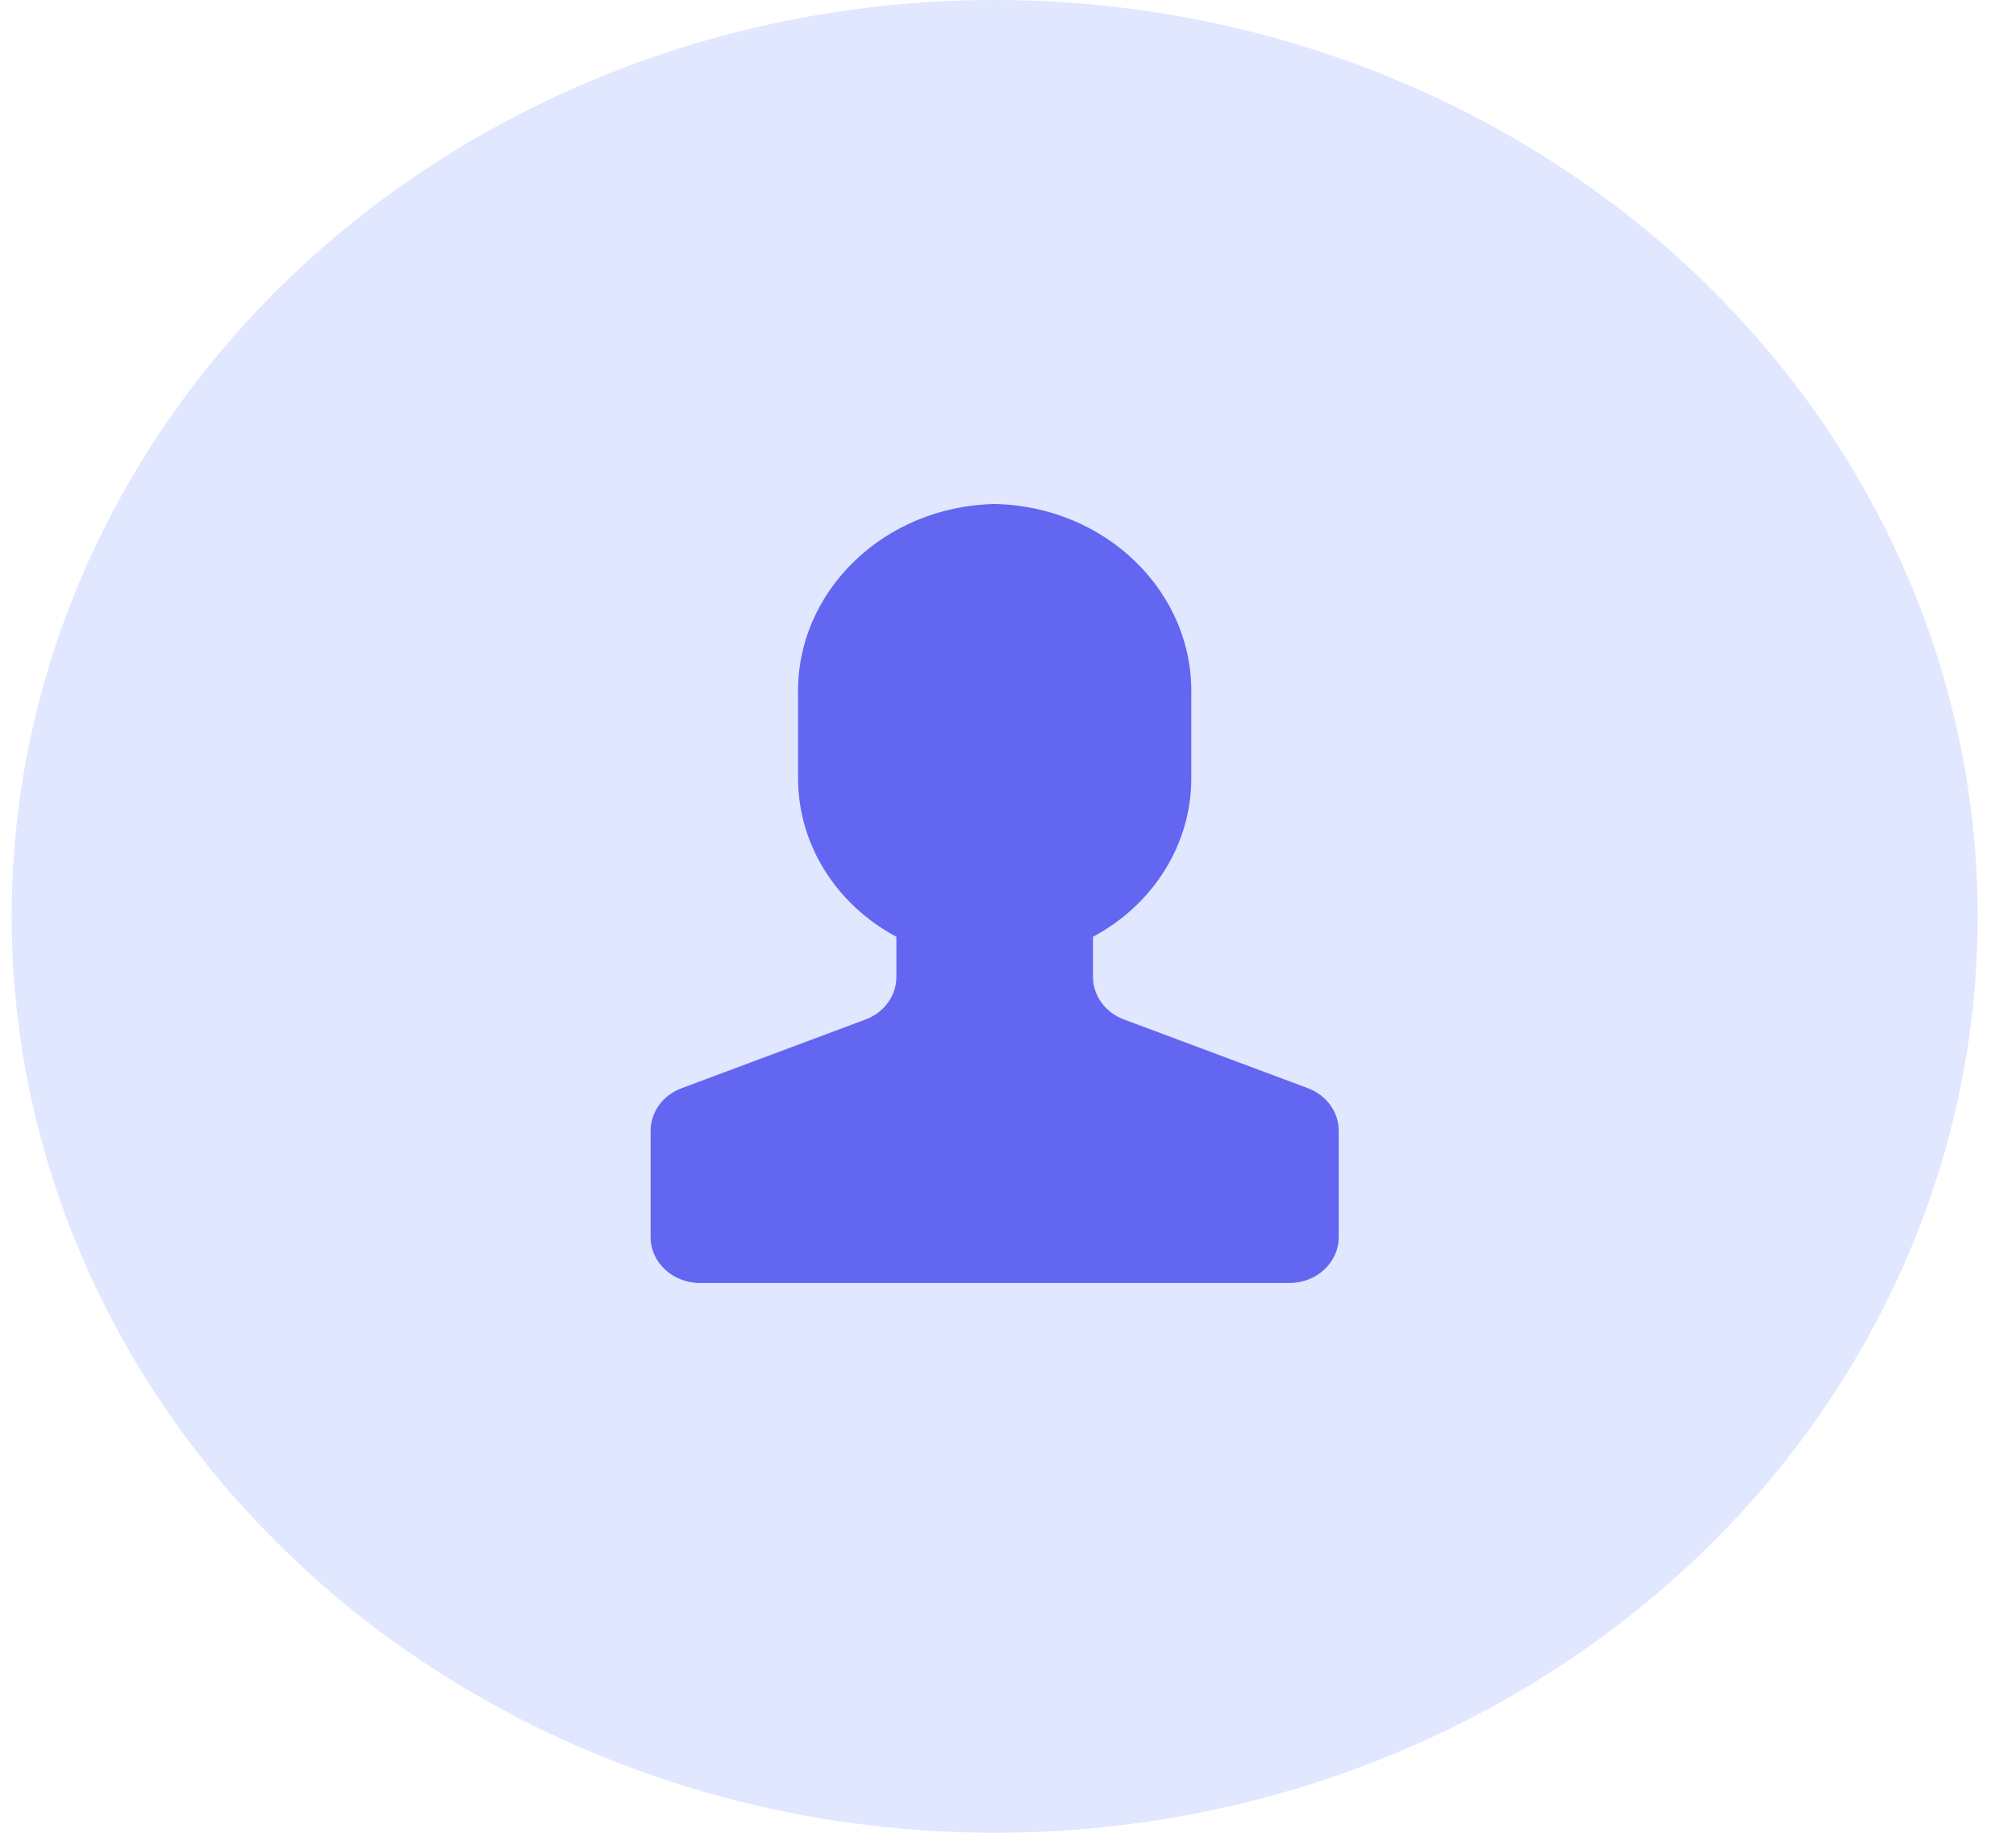
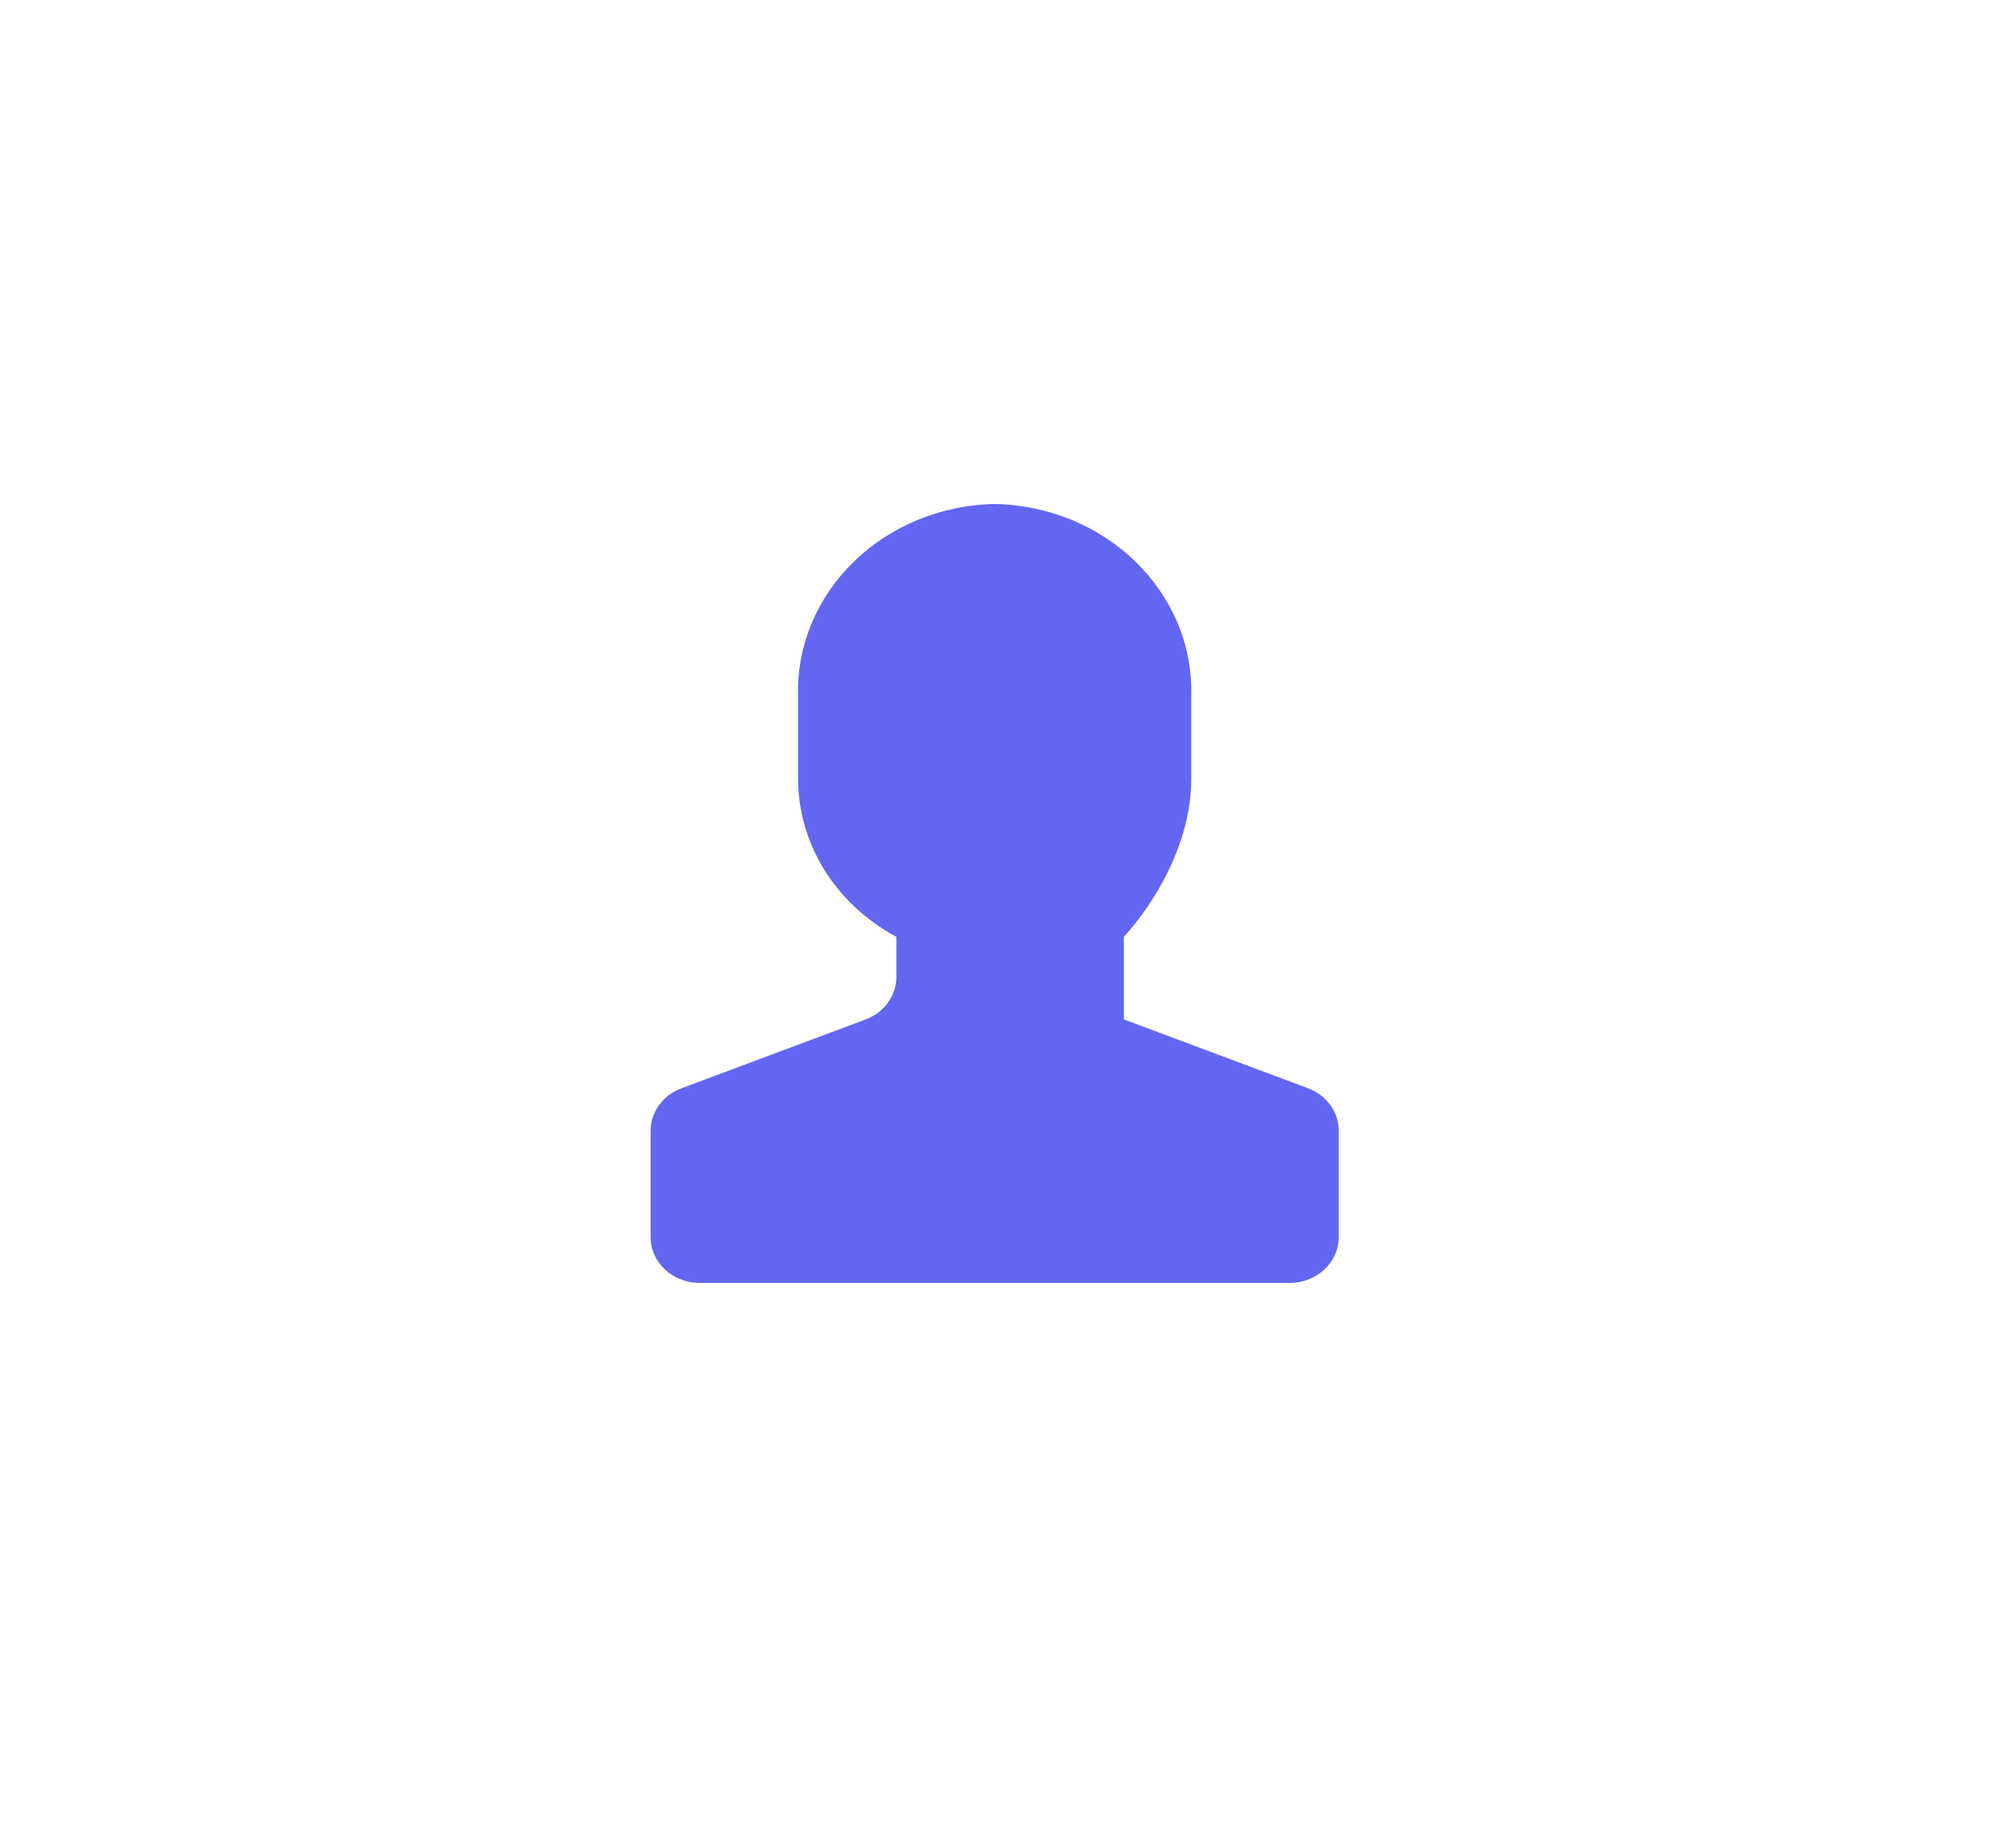
<svg xmlns="http://www.w3.org/2000/svg" width="44" height="40" viewBox="0 0 44 40" fill="none">
-   <ellipse cx="21.709" cy="20" rx="21.454" ry="20" fill="#E0E7FF" />
-   <path d="M28.544 23.749L24.529 22.249C24.123 22.098 23.856 21.731 23.855 21.323V20.445C25.179 19.737 25.997 18.423 26 17V15.172C26.051 12.915 24.13 11.047 21.709 11C19.289 11.047 17.367 12.915 17.418 15.172V17C17.422 18.423 18.24 19.737 19.564 20.445V21.323C19.564 21.732 19.296 22.099 18.889 22.251L14.875 23.751C14.468 23.902 14.201 24.269 14.2 24.677V27C14.2 27.552 14.681 28 15.273 28H28.146C28.738 28 29.218 27.552 29.218 27V24.677C29.218 24.268 28.951 23.901 28.544 23.749Z" fill="#6366F1" />
+   <path d="M28.544 23.749L24.529 22.249V20.445C25.179 19.737 25.997 18.423 26 17V15.172C26.051 12.915 24.13 11.047 21.709 11C19.289 11.047 17.367 12.915 17.418 15.172V17C17.422 18.423 18.24 19.737 19.564 20.445V21.323C19.564 21.732 19.296 22.099 18.889 22.251L14.875 23.751C14.468 23.902 14.201 24.269 14.2 24.677V27C14.2 27.552 14.681 28 15.273 28H28.146C28.738 28 29.218 27.552 29.218 27V24.677C29.218 24.268 28.951 23.901 28.544 23.749Z" fill="#6366F1" />
</svg>